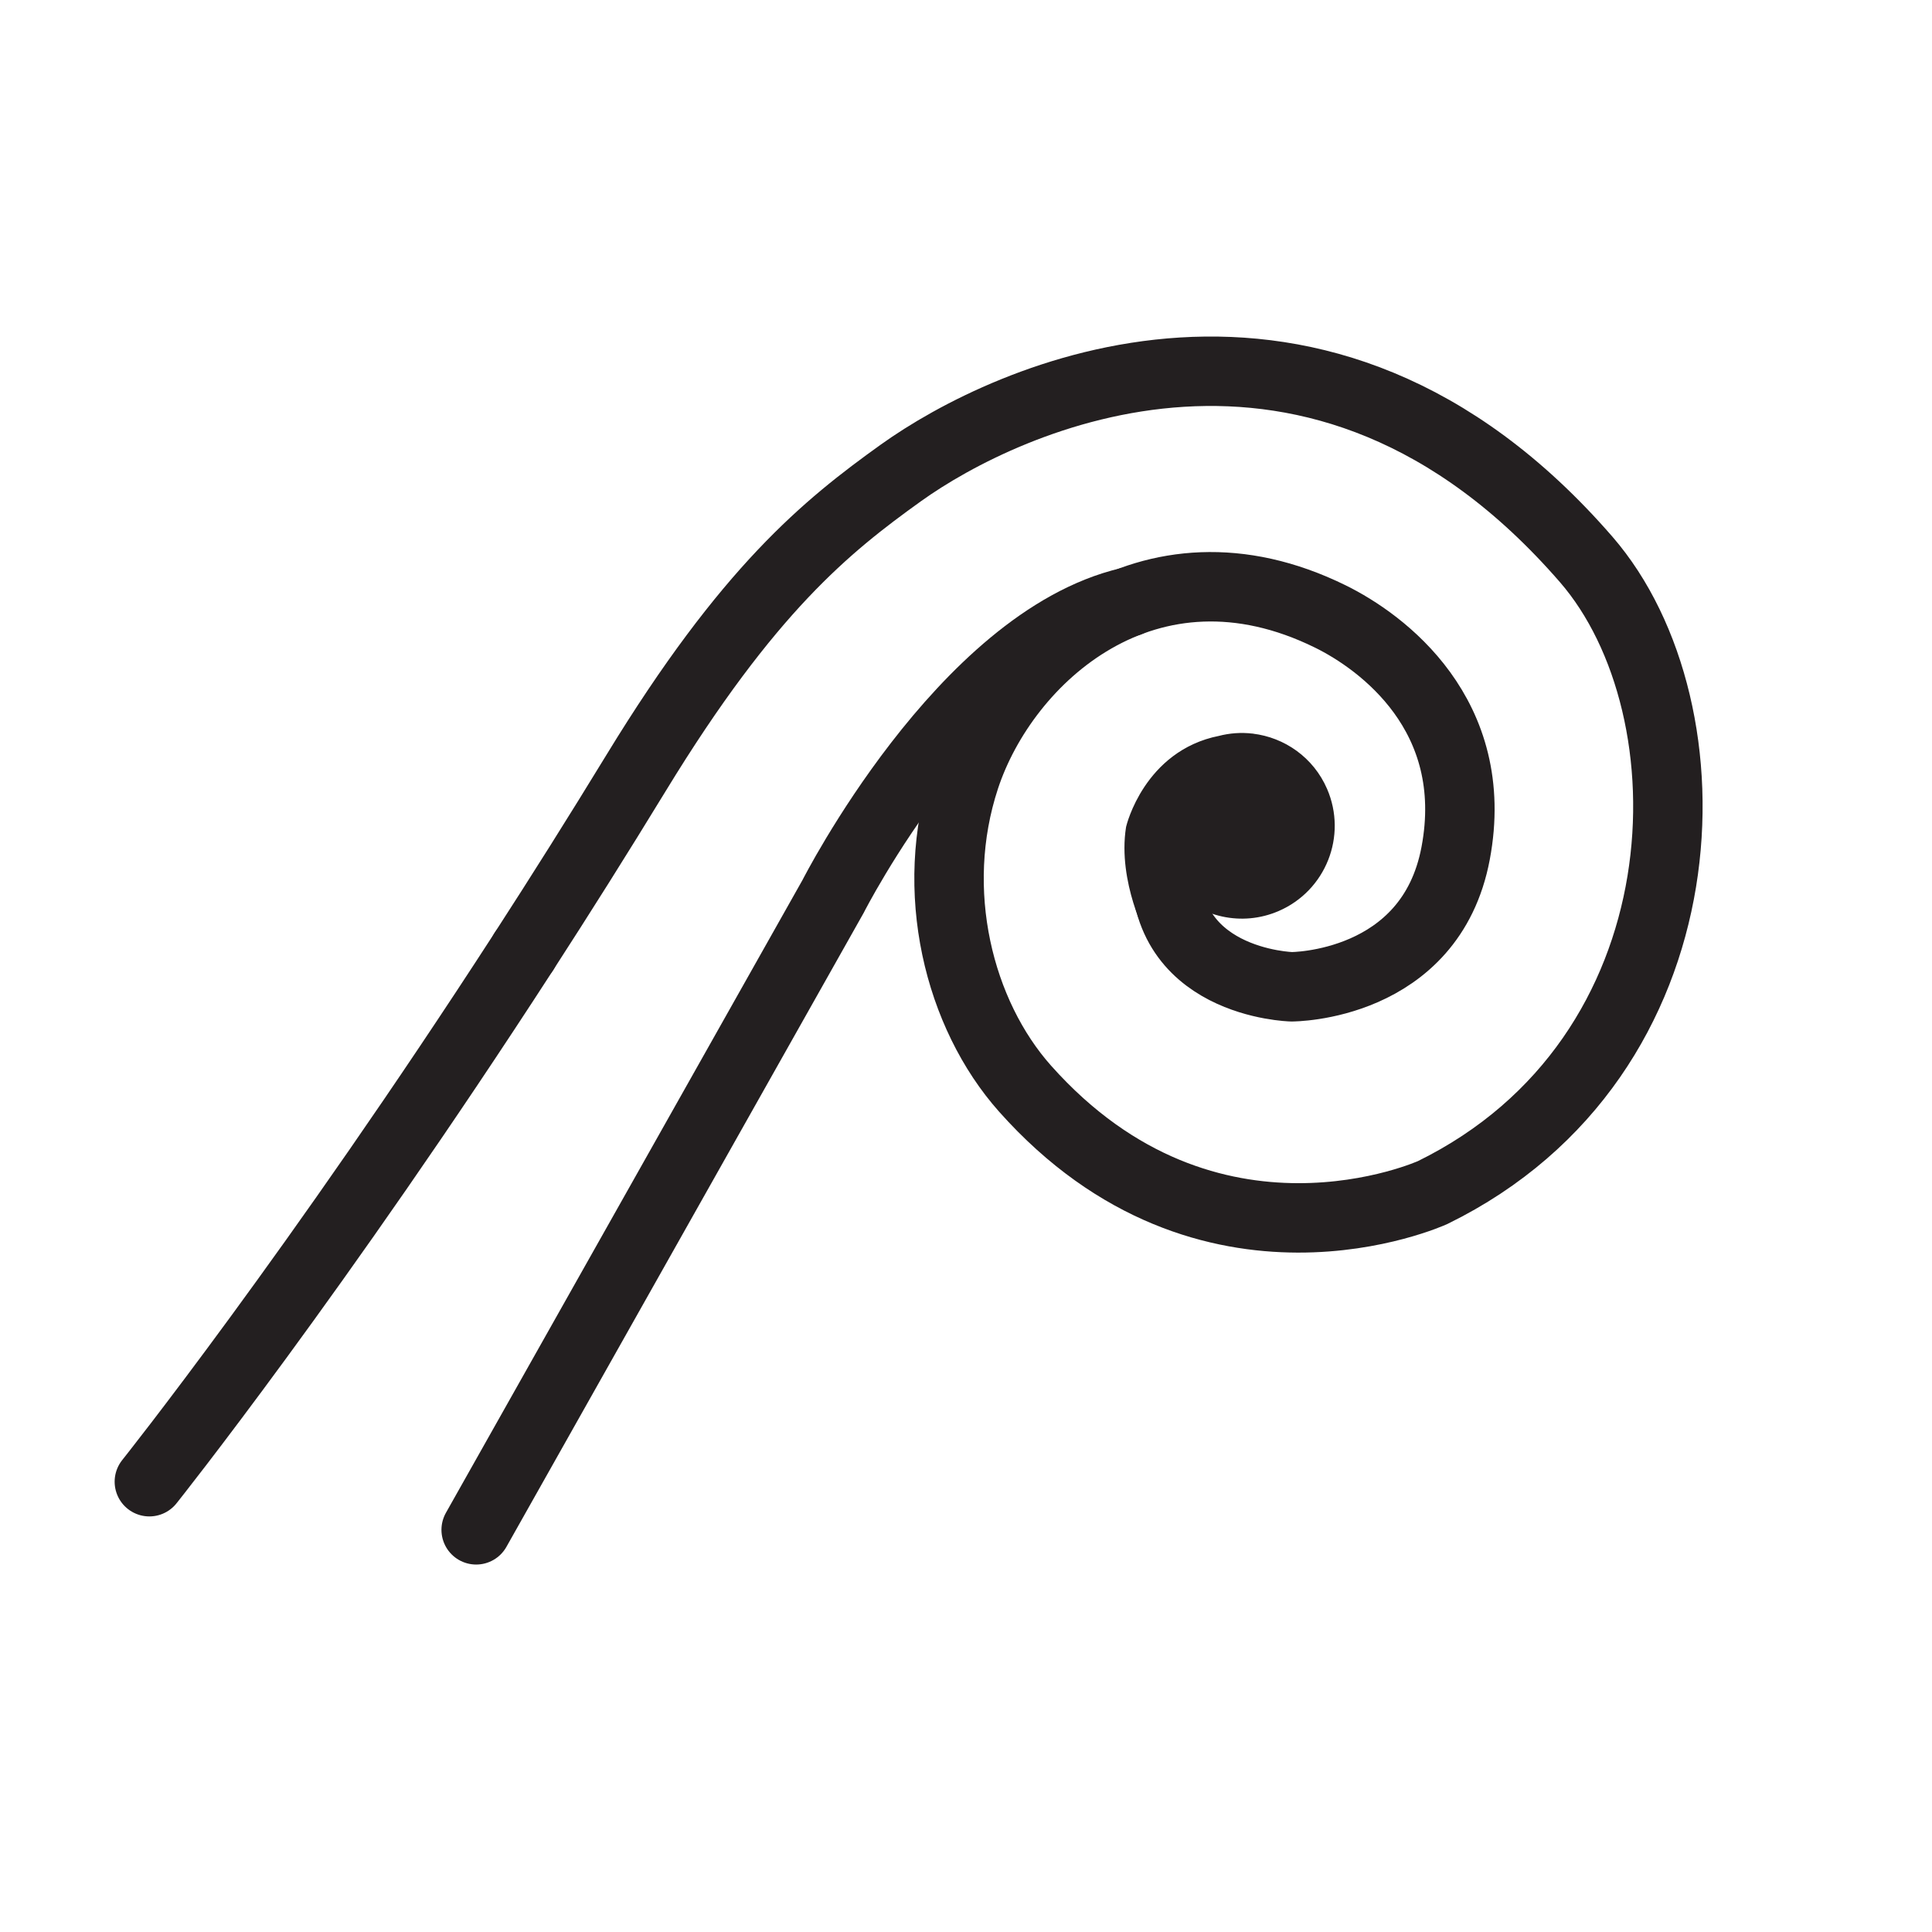
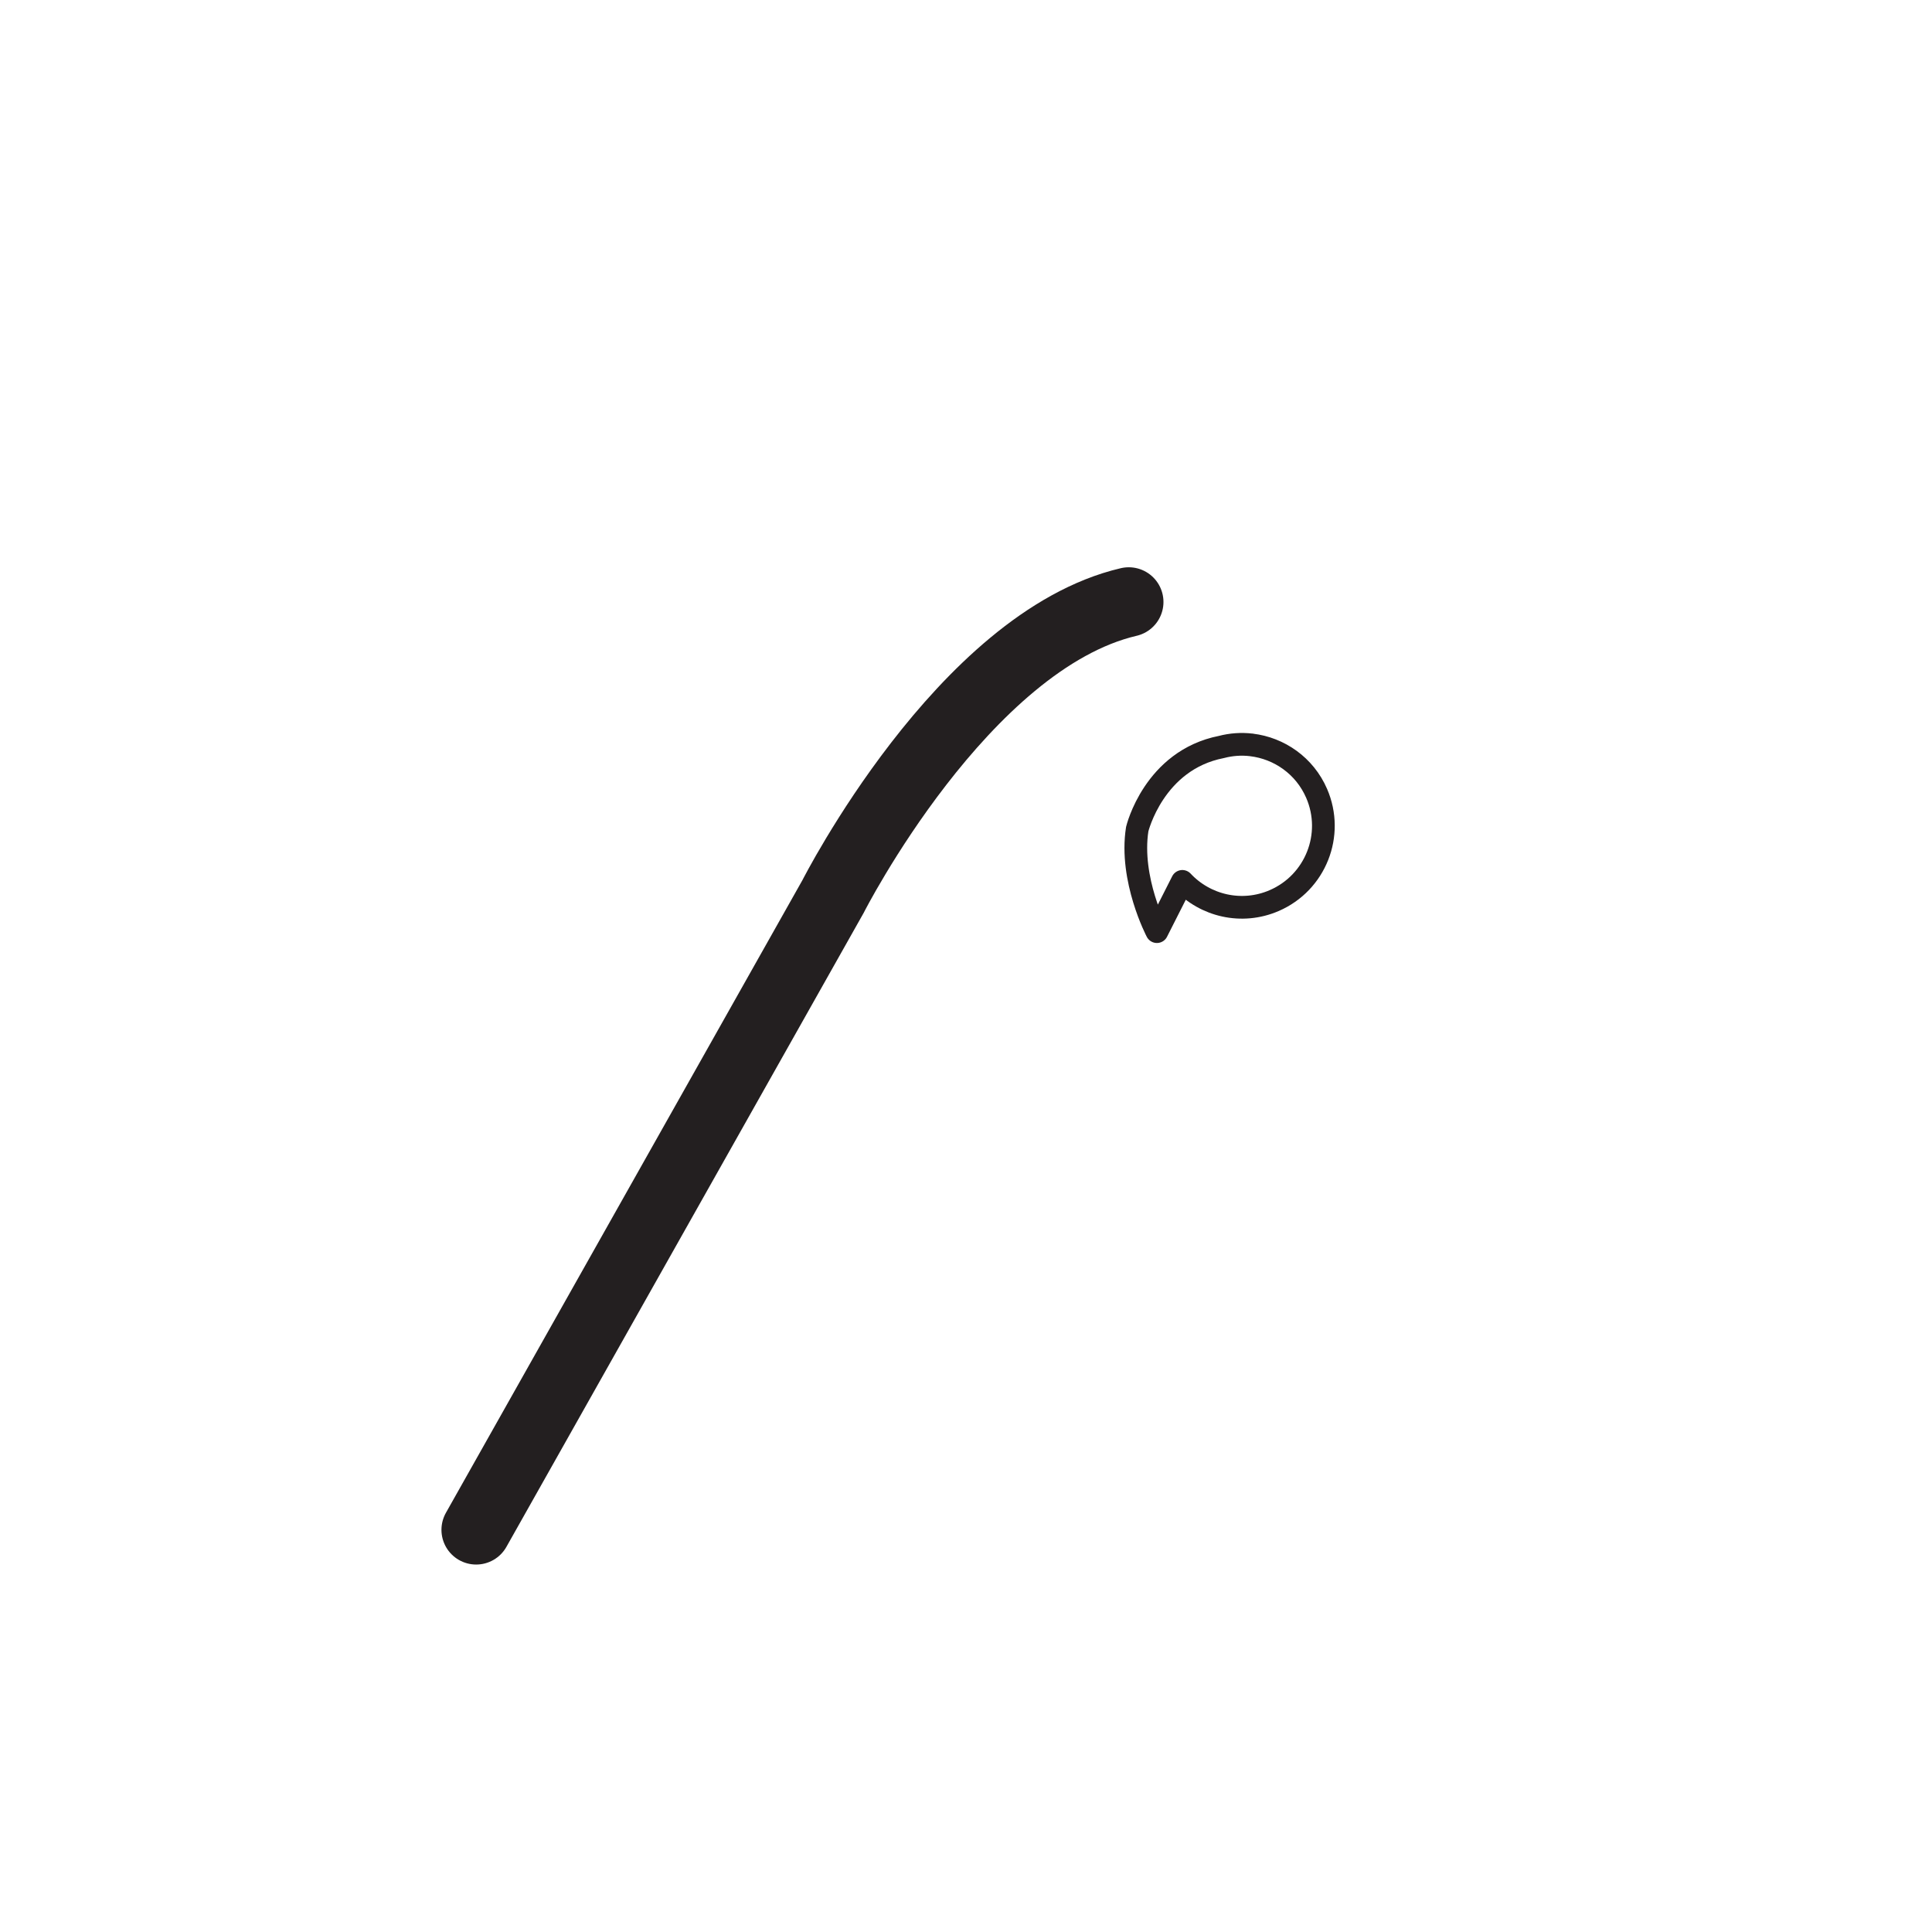
<svg xmlns="http://www.w3.org/2000/svg" id="Layer_1" version="1.1" viewBox="0 0 85.039 85.039">
  <defs>
    <style>
      .st0, .st1, .st2 {
        fill: none;
      }

      .st1 {
        stroke-linecap: round;
        stroke-miterlimit: 10;
        stroke-width: 3.056px;
      }

      .st1, .st2 {
        stroke: #231f20;
      }

      .st3 {
        fill: #231f20;
      }

      .st2 {
        stroke-linecap: square;
        stroke-linejoin: round;
      }

      .st4 {
        clip-path: url(#clippath);
      }
    </style>
    <clipPath id="clippath">
      <rect class="st0" x="-37.737" y="-29.517" width="155.476" height="154.073" />
    </clipPath>
  </defs>
  <g class="st4">
-     <path class="st1" d="M23.063,41.874c1.602-2.476,3.258-5.104,4.939-7.858,4.932-8.082,8.388-10.86,11.65-13.199,4.593-3.294,18.355-9.805,30.163,3.804,5.734,6.609,5.396,21.91-6.754,27.87,0,0-9.861,4.498-17.938-4.569-2.914-3.272-4.287-8.707-2.648-13.684,1.747-5.305,8.063-11.05,16.084-7.102,2.264,1.113,6.657,4.335,5.513,10.419-1.108,5.897-7.221,5.879-7.221,5.879,0,0-5.953-.143-5.518-5.769,0,0,.34-1.658,1.265-2.663" />
-     <path class="st1" d="M6.574,65.219s7.355-9.221,16.489-23.344" />
-     <path class="st3" d="M55.069,32.786c-.43-.05-.872-.021-1.307.093-2.979.584-3.706,3.616-3.706,3.616-.346,2.213.866,4.512.866,4.512l1.12-2.212c1.006,1.076,2.614,1.464,4.044.845,1.819-.787,2.655-2.899,1.868-4.717-.526-1.216-1.645-1.989-2.873-2.135l.001-.002h-.013" />
    <path class="st2" d="M55.069,32.786c-.43-.05-.872-.021-1.307.093-2.979.584-3.706,3.616-3.706,3.616-.346,2.213.866,4.512.866,4.512l1.12-2.212c1.006,1.076,2.614,1.464,4.044.845,1.819-.787,2.655-2.899,1.868-4.717-.526-1.216-1.645-1.989-2.873-2.135l.001-.002h-.013Z" />
    <path class="st1" d="M20.959,67.337l15.708-27.875s5.716-11.258,13.016-12.965" />
  </g>
</svg>